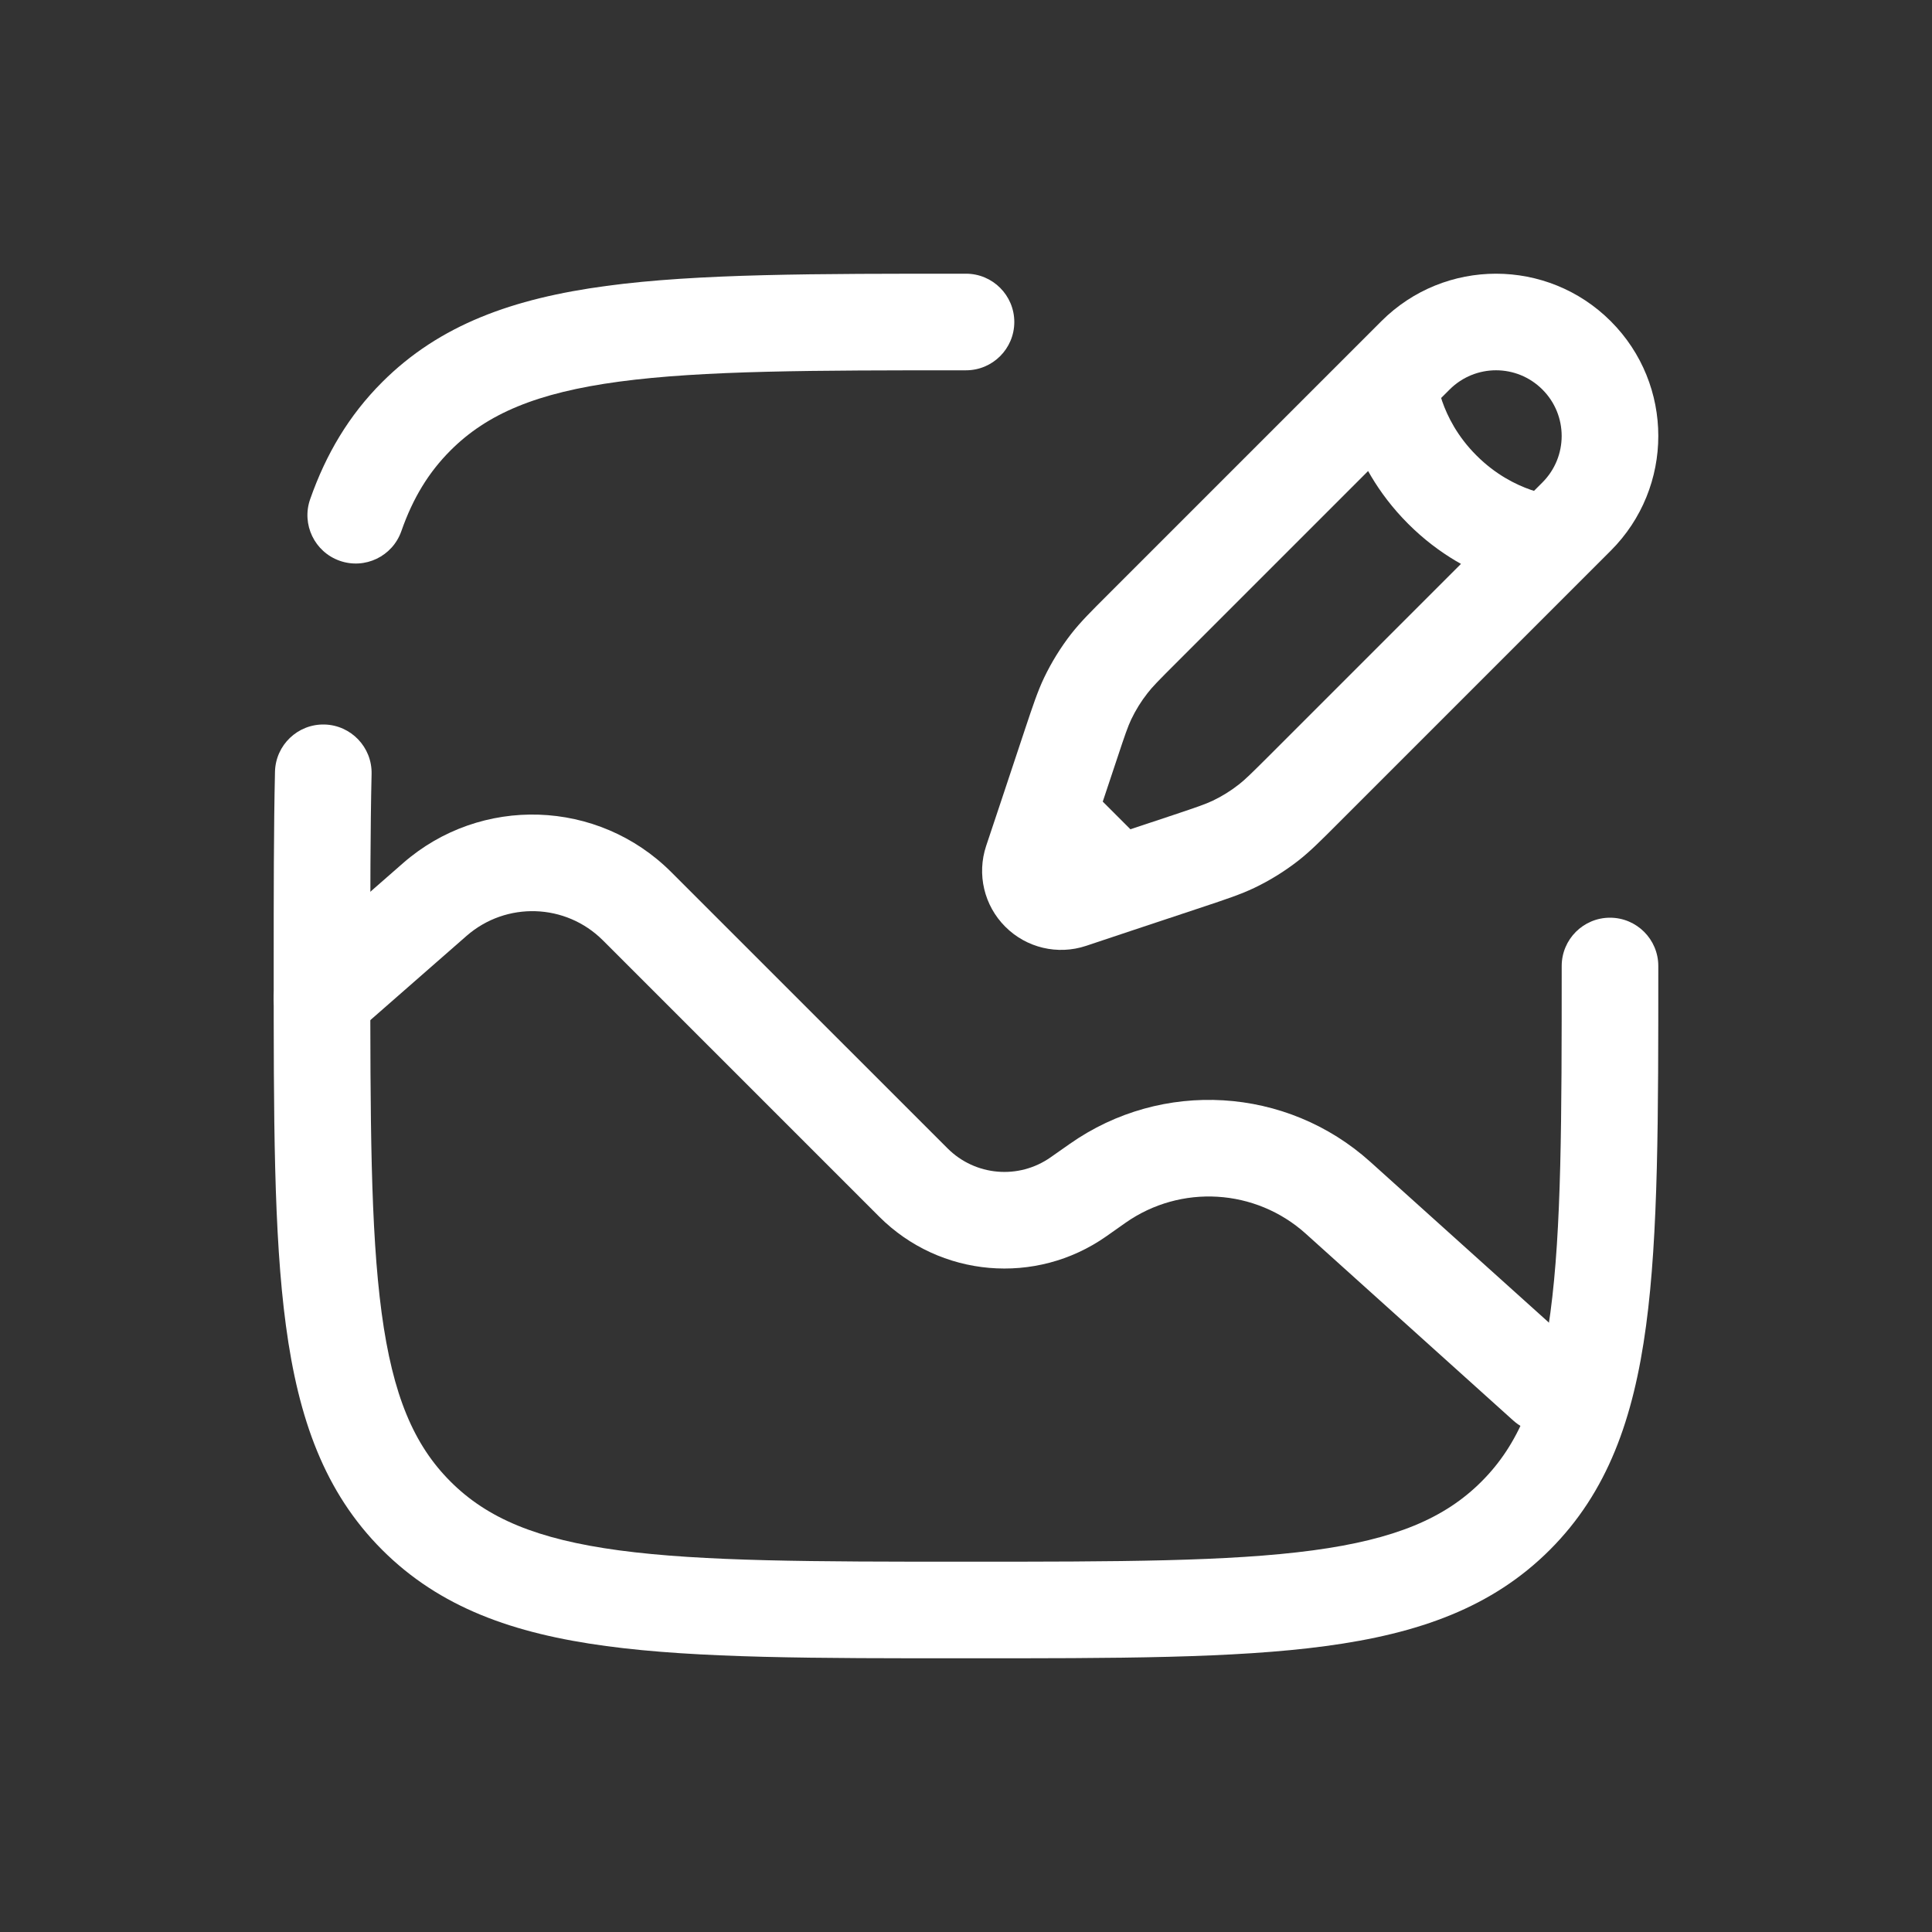
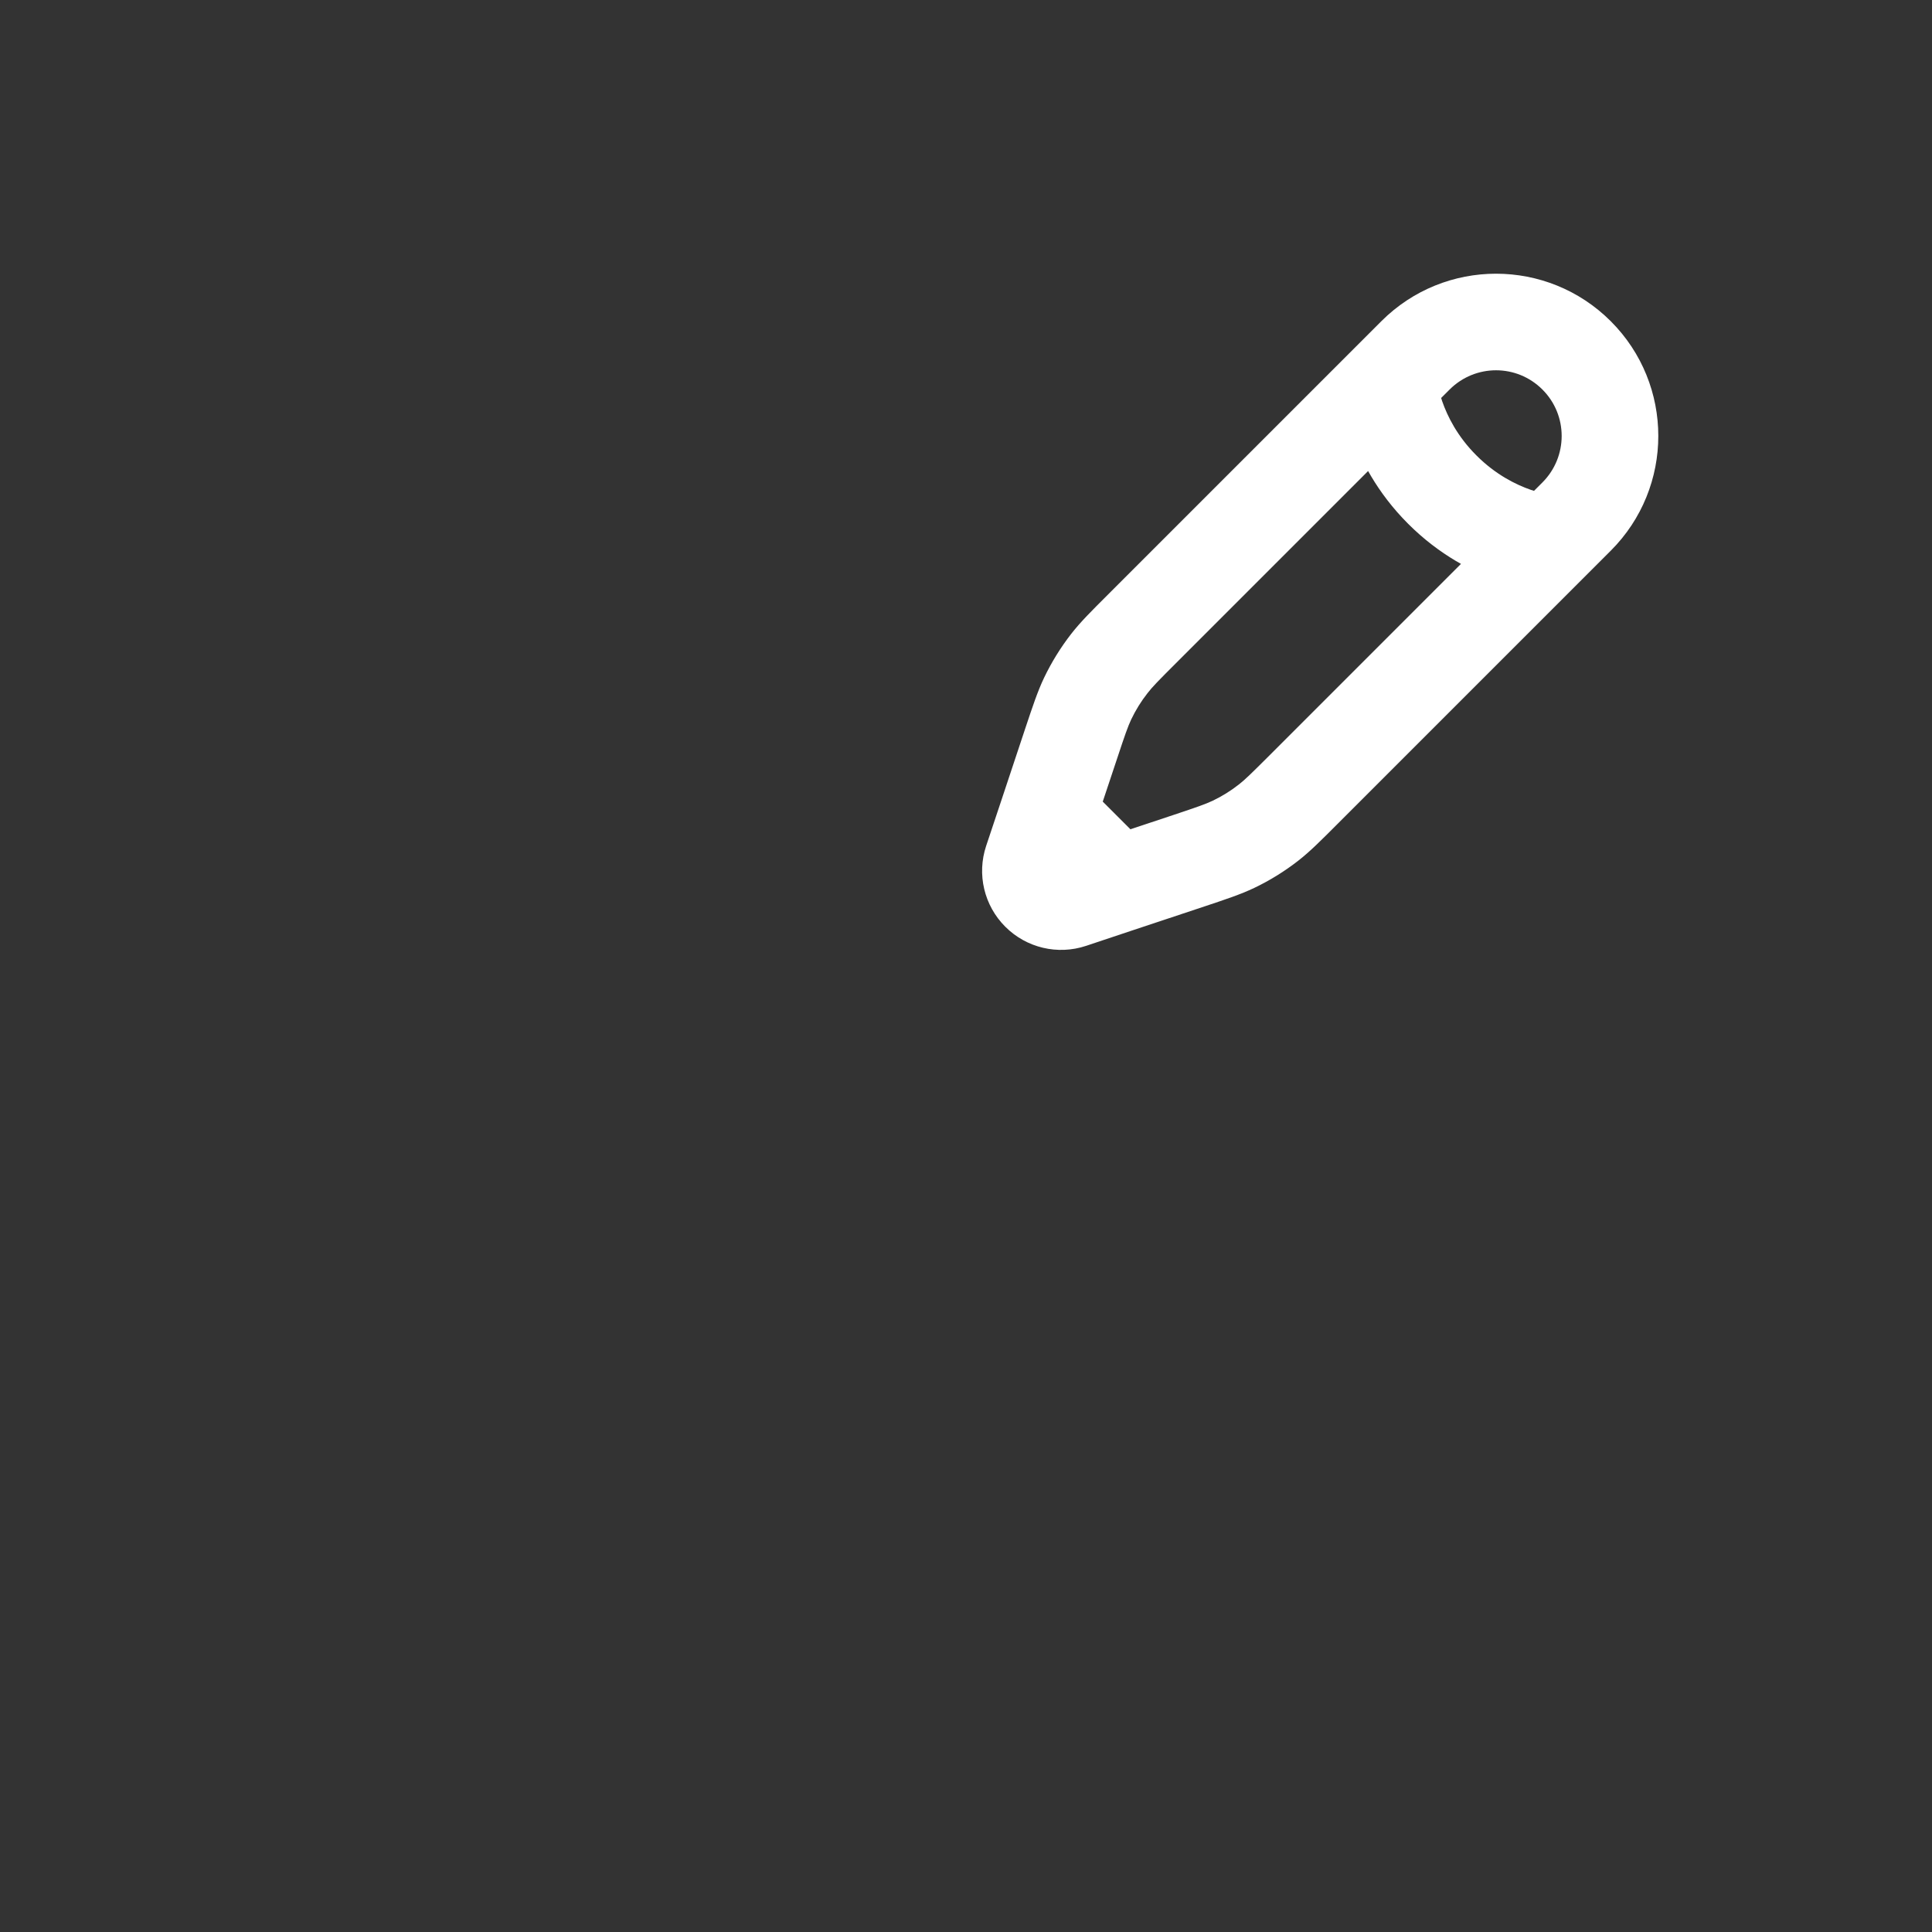
<svg xmlns="http://www.w3.org/2000/svg" width="30" height="30" viewBox="0 0 30 30" fill="none">
  <rect x="0" y="0" width="30" height="30" fill="#333333" stroke="none" />
-   <path d="M4.506 14.936C4.194 15.209 4.163 15.682 4.436 15.994C4.708 16.306 5.182 16.337 5.494 16.065L4.506 14.936ZM6.752 13.967L7.245 14.532L7.245 14.532L6.752 13.967ZM9.892 14.072L10.423 13.542L9.892 14.072ZM14.182 18.362L14.713 17.831L14.713 17.831L14.182 18.362ZM16.746 18.584L16.315 17.97L16.315 17.97L16.746 18.584ZM17.045 18.374L16.613 17.761L16.613 17.761L17.045 18.374ZM20.776 18.599L20.275 19.156L20.275 19.156L20.776 18.599ZM23.498 22.058C23.806 22.335 24.28 22.31 24.558 22.002C24.835 21.694 24.81 21.22 24.502 20.943L23.498 22.058ZM5.494 16.065L7.245 14.532L6.258 13.403L4.506 14.936L5.494 16.065ZM9.362 14.602L13.652 18.892L14.713 17.831L10.423 13.542L9.362 14.602ZM17.178 19.198L17.476 18.988L16.613 17.761L16.315 17.97L17.178 19.198ZM20.275 19.156L23.498 22.058L24.502 20.943L21.278 18.041L20.275 19.156ZM17.476 18.988C18.334 18.385 19.495 18.455 20.275 19.156L21.278 18.041C19.979 16.872 18.044 16.756 16.613 17.761L17.476 18.988ZM13.652 18.892C14.597 19.837 16.084 19.966 17.178 19.198L16.315 17.97C15.818 18.32 15.142 18.261 14.713 17.831L13.652 18.892ZM7.245 14.532C7.86 13.995 8.785 14.025 9.362 14.602L10.423 13.542C9.287 12.406 7.466 12.346 6.258 13.403L7.245 14.532Z" fill="white" />
  <path d="M21.979 5.518L21.449 4.988L21.449 4.988L21.979 5.518ZM24.482 8.021L25.012 8.551L25.012 8.551L24.482 8.021ZM16.024 13.372L15.313 13.135L15.313 13.135L16.024 13.372ZM16.637 11.534L17.349 11.771L17.349 11.771L16.637 11.534ZM17.727 9.77L18.258 10.3L18.258 10.3L17.727 9.77ZM18.466 13.363L18.229 12.652L18.229 12.652L18.466 13.363ZM16.628 13.976L16.391 13.264L16.391 13.264L16.628 13.976ZM19.697 12.774L19.236 12.182L19.236 12.182L19.697 12.774ZM19.152 13.111L18.83 12.434L18.83 12.434L19.152 13.111ZM16.889 10.848L16.212 10.525L16.212 10.525L16.889 10.848ZM17.226 10.303L17.818 10.764L17.818 10.764L17.226 10.303ZM17.35 13.735L17.587 14.446L17.587 14.446L17.35 13.735ZM22.092 6.466L22.509 6.049L21.449 4.988L21.032 5.405L22.092 6.466ZM23.951 7.491L23.534 7.908L24.595 8.968L25.012 8.551L23.951 7.491ZM21.562 5.935C20.813 5.979 20.813 5.98 20.813 5.98C20.813 5.98 20.813 5.98 20.813 5.981C20.813 5.981 20.814 5.982 20.814 5.982C20.814 5.983 20.814 5.984 20.814 5.985C20.814 5.987 20.814 5.989 20.814 5.992C20.814 5.997 20.815 6.003 20.816 6.01C20.817 6.023 20.818 6.04 20.821 6.06C20.825 6.101 20.833 6.154 20.844 6.219C20.867 6.347 20.907 6.521 20.977 6.722C21.117 7.125 21.379 7.647 21.866 8.134L22.927 7.073C22.631 6.778 22.476 6.466 22.394 6.23C22.354 6.113 22.332 6.016 22.321 5.954C22.315 5.923 22.312 5.901 22.311 5.89C22.31 5.884 22.31 5.881 22.31 5.881C22.31 5.882 22.31 5.882 22.31 5.884C22.31 5.885 22.31 5.886 22.311 5.887C22.311 5.888 22.311 5.888 22.311 5.889C22.311 5.889 22.311 5.89 22.311 5.89C22.311 5.89 22.311 5.891 22.311 5.891C22.311 5.891 22.311 5.891 21.562 5.935ZM21.866 8.134C22.353 8.621 22.875 8.883 23.278 9.023C23.479 9.093 23.653 9.133 23.781 9.156C23.846 9.167 23.899 9.175 23.94 9.179C23.96 9.182 23.977 9.183 23.99 9.184C23.997 9.185 24.003 9.185 24.008 9.186C24.011 9.186 24.013 9.186 24.015 9.186C24.016 9.186 24.017 9.186 24.018 9.187C24.018 9.187 24.019 9.187 24.019 9.187C24.02 9.187 24.02 9.187 24.02 9.187C24.02 9.187 24.021 9.187 24.065 8.438C24.109 7.689 24.109 7.689 24.109 7.689C24.109 7.689 24.11 7.689 24.11 7.689C24.11 7.689 24.111 7.689 24.111 7.689C24.112 7.689 24.112 7.689 24.113 7.69C24.114 7.69 24.115 7.69 24.116 7.69C24.118 7.69 24.118 7.69 24.119 7.69C24.119 7.69 24.116 7.69 24.11 7.689C24.099 7.688 24.077 7.685 24.046 7.679C23.984 7.668 23.887 7.646 23.77 7.606C23.534 7.524 23.222 7.368 22.927 7.073L21.866 8.134ZM18.258 10.3L22.092 6.466L21.032 5.405L17.197 9.24L18.258 10.3ZM23.534 7.908L19.7 11.742L20.76 12.803L24.595 8.968L23.534 7.908ZM19.7 11.742C19.427 12.014 19.334 12.106 19.236 12.182L20.159 13.365C20.346 13.219 20.513 13.05 20.76 12.803L19.7 11.742ZM18.703 14.075C19.035 13.964 19.26 13.89 19.475 13.788L18.83 12.434C18.717 12.487 18.594 12.53 18.229 12.652L18.703 14.075ZM19.236 12.182C19.11 12.281 18.974 12.365 18.83 12.434L19.475 13.788C19.718 13.672 19.947 13.53 20.159 13.365L19.236 12.182ZM16.67 13.33C16.743 13.403 16.769 13.511 16.736 13.609L15.313 13.135C15.166 13.576 15.281 14.062 15.61 14.39L16.67 13.33ZM17.349 11.771C17.47 11.406 17.513 11.283 17.566 11.17L16.212 10.525C16.11 10.74 16.036 10.966 15.925 11.297L17.349 11.771ZM17.197 9.24C16.95 9.487 16.781 9.654 16.635 9.841L17.818 10.764C17.894 10.665 17.986 10.572 18.258 10.3L17.197 9.24ZM17.566 11.17C17.635 11.026 17.719 10.89 17.818 10.764L16.635 9.841C16.47 10.053 16.328 10.283 16.212 10.525L17.566 11.17ZM15.61 14.39C15.938 14.719 16.424 14.834 16.865 14.687L16.391 13.264C16.489 13.231 16.597 13.257 16.67 13.33L15.61 14.39ZM23.951 6.049C24.349 6.447 24.349 7.092 23.951 7.491L25.012 8.551C25.996 7.567 25.996 5.972 25.012 4.988L23.951 6.049ZM25.012 4.988C24.028 4.004 22.433 4.004 21.449 4.988L22.509 6.049C22.908 5.65 23.553 5.65 23.951 6.049L25.012 4.988ZM18.229 12.652L17.113 13.023L17.587 14.446L18.703 14.075L18.229 12.652ZM17.113 13.023L16.391 13.264L16.865 14.687L17.587 14.446L17.113 13.023ZM16.736 13.609L16.977 12.887L15.554 12.413L15.313 13.135L16.736 13.609ZM16.977 12.887L17.349 11.771L15.925 11.297L15.554 12.413L16.977 12.887ZM17.88 13.204L16.796 12.12L15.735 13.18L16.82 14.265L17.88 13.204Z" fill="white" />
-   <path d="M25.75 15C25.75 14.586 25.414 14.25 25 14.25C24.586 14.25 24.25 14.586 24.25 15H25.75ZM15 5.75C15.414 5.75 15.75 5.414 15.75 5C15.75 4.586 15.414 4.25 15 4.25V5.75ZM4.816 7.752C4.679 8.143 4.885 8.571 5.276 8.708C5.667 8.845 6.095 8.639 6.232 8.248L4.816 7.752ZM5.77 12.017C5.779 11.603 5.451 11.26 5.037 11.25C4.623 11.241 4.28 11.569 4.27 11.983L5.77 12.017ZM15 24.25C12.622 24.25 10.914 24.248 9.614 24.074C8.335 23.902 7.564 23.575 6.995 23.005L5.934 24.066C6.829 24.961 7.969 25.366 9.414 25.56C10.837 25.752 12.664 25.75 15 25.75V24.25ZM4.25 15C4.25 17.336 4.248 19.163 4.44 20.586C4.634 22.031 5.039 23.171 5.934 24.066L6.995 23.005C6.425 22.436 6.098 21.665 5.926 20.386C5.752 19.086 5.75 17.378 5.75 15H4.25ZM24.25 15C24.25 17.378 24.248 19.086 24.074 20.386C23.902 21.665 23.575 22.436 23.005 23.005L24.066 24.066C24.961 23.171 25.366 22.031 25.56 20.586C25.752 19.163 25.75 17.336 25.75 15H24.25ZM15 25.75C17.336 25.75 19.163 25.752 20.586 25.56C22.031 25.366 23.171 24.961 24.066 24.066L23.005 23.005C22.436 23.575 21.665 23.902 20.386 24.074C19.086 24.248 17.378 24.25 15 24.25V25.75ZM15 4.25C12.664 4.25 10.837 4.248 9.414 4.44C7.969 4.634 6.829 5.039 5.934 5.934L6.995 6.995C7.564 6.425 8.335 6.098 9.614 5.926C10.914 5.752 12.622 5.75 15 5.75V4.25ZM6.232 8.248C6.413 7.73 6.659 7.331 6.995 6.995L5.934 5.934C5.42 6.448 5.063 7.048 4.816 7.752L6.232 8.248ZM5.75 15C5.75 13.869 5.75 12.885 5.77 12.017L4.27 11.983C4.25 12.871 4.25 13.874 4.25 15H5.75Z" fill="white" />
</svg>